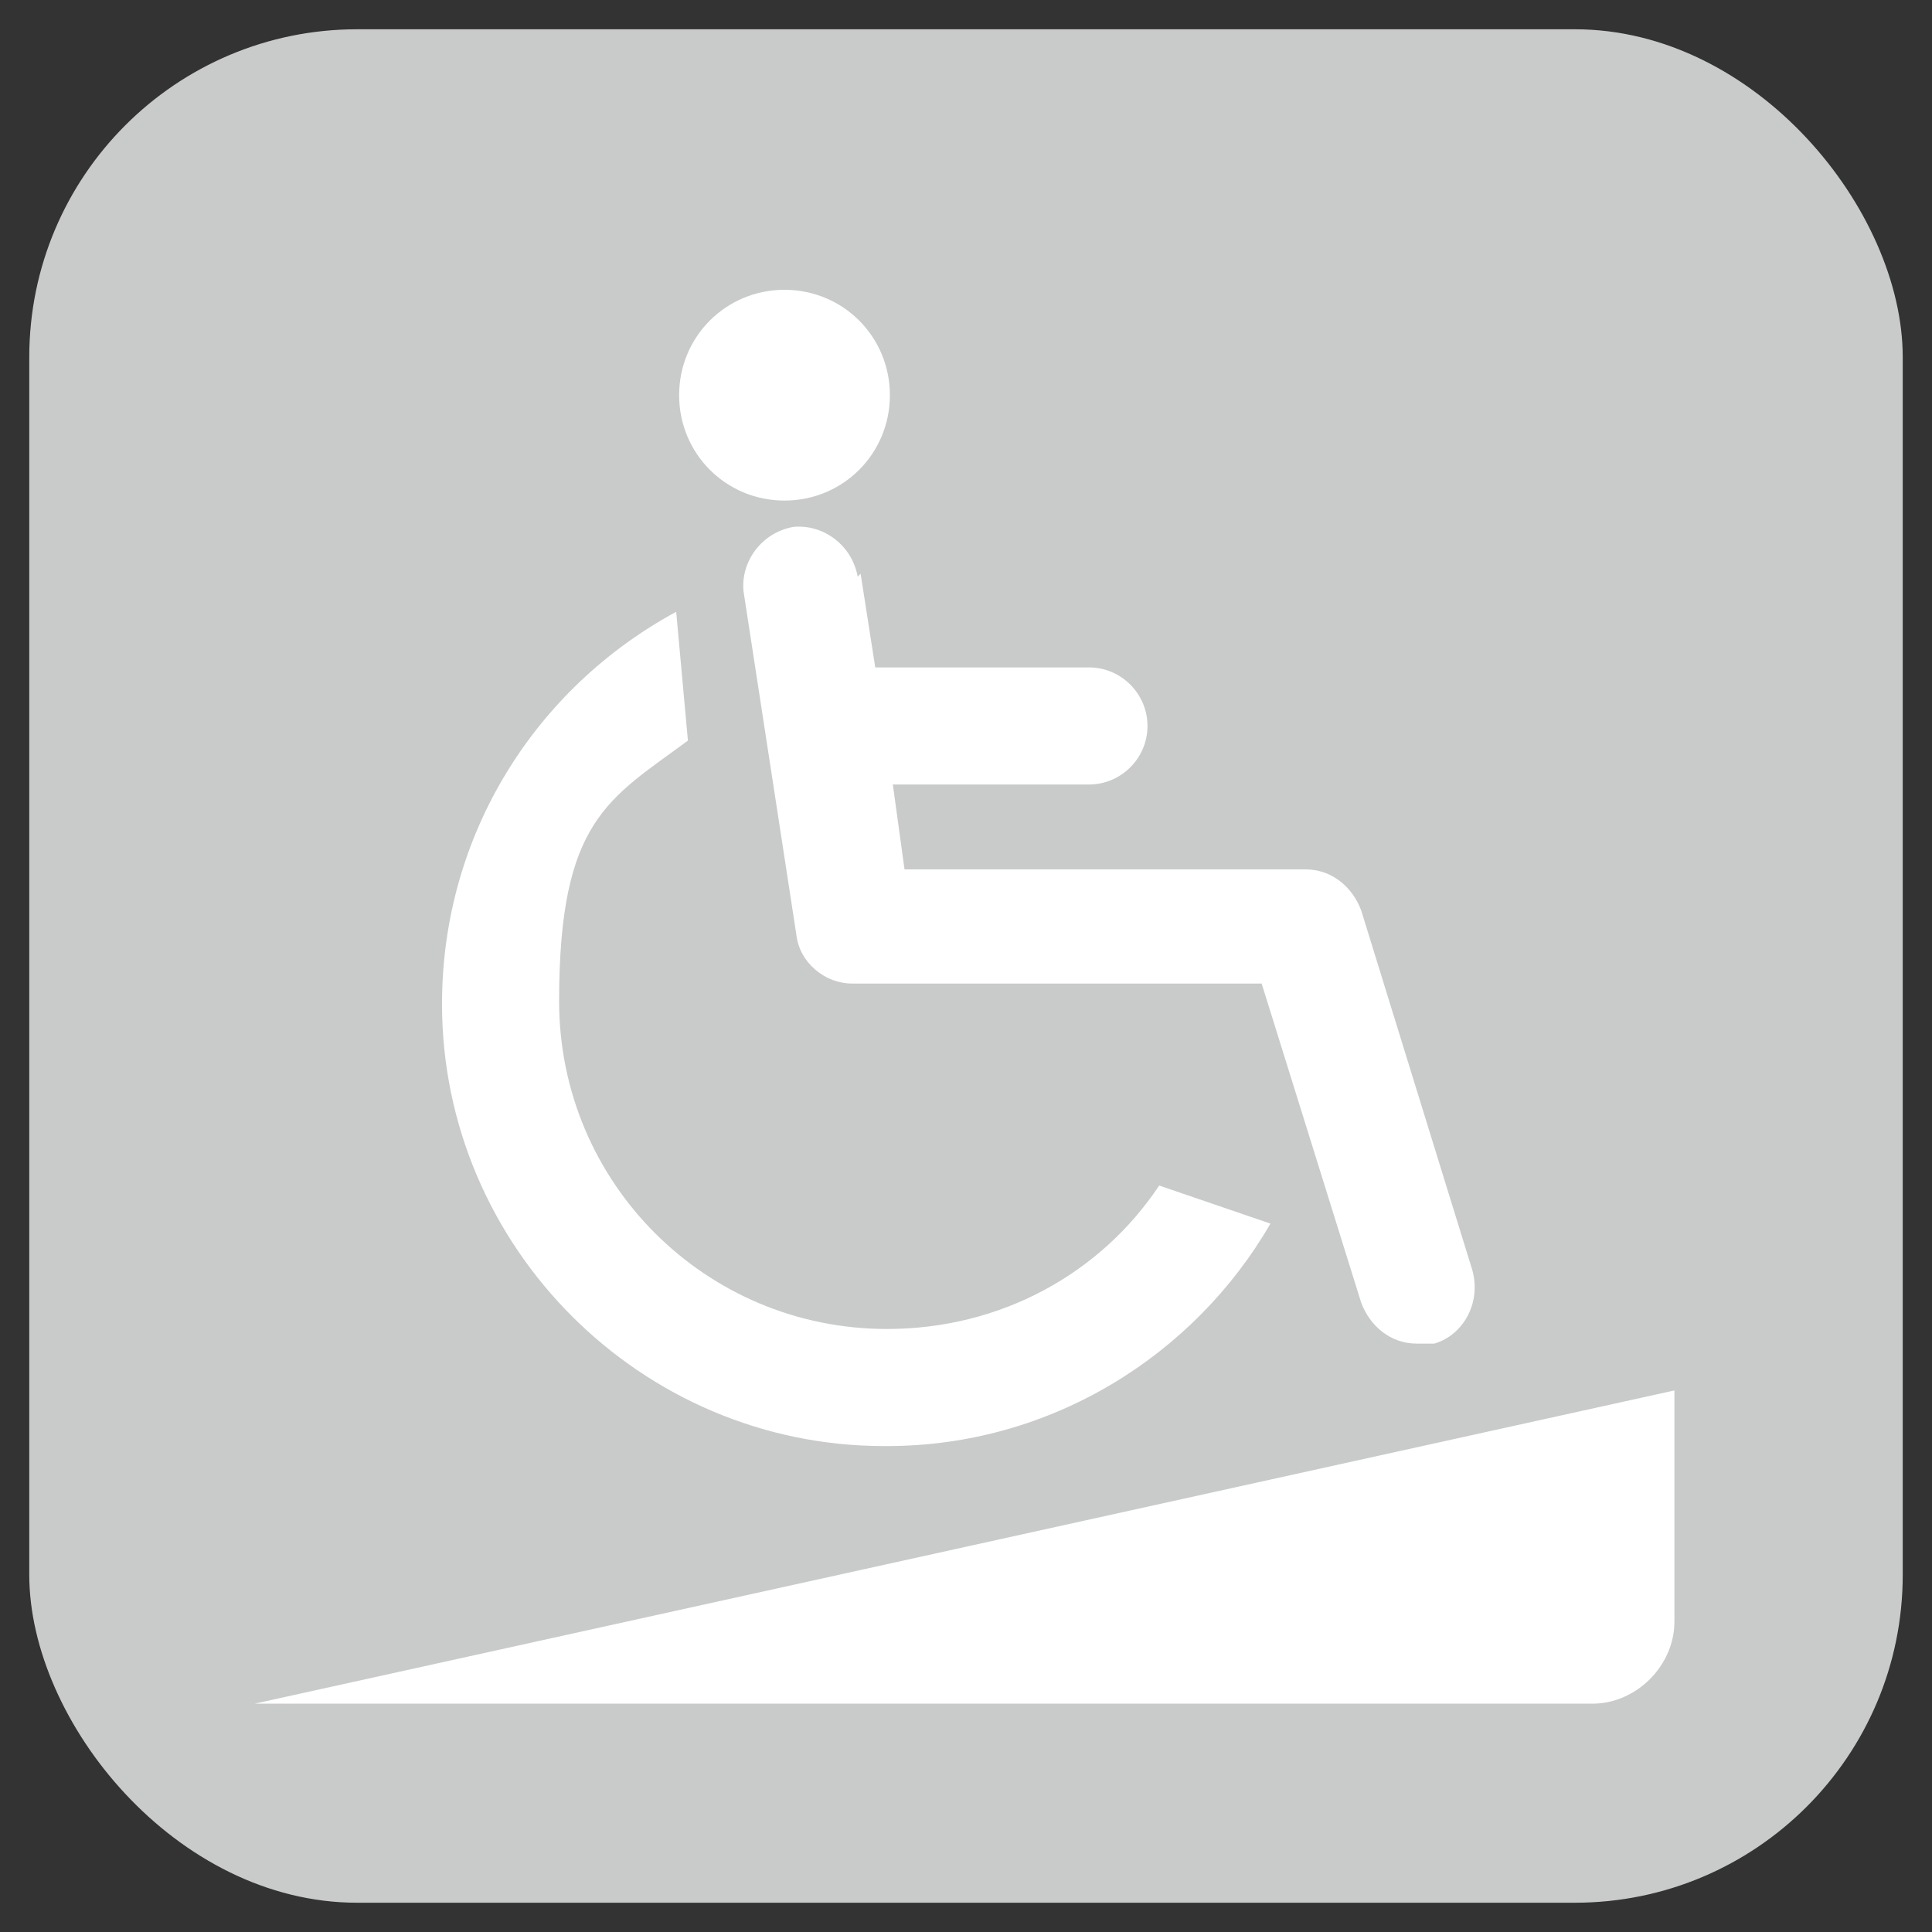
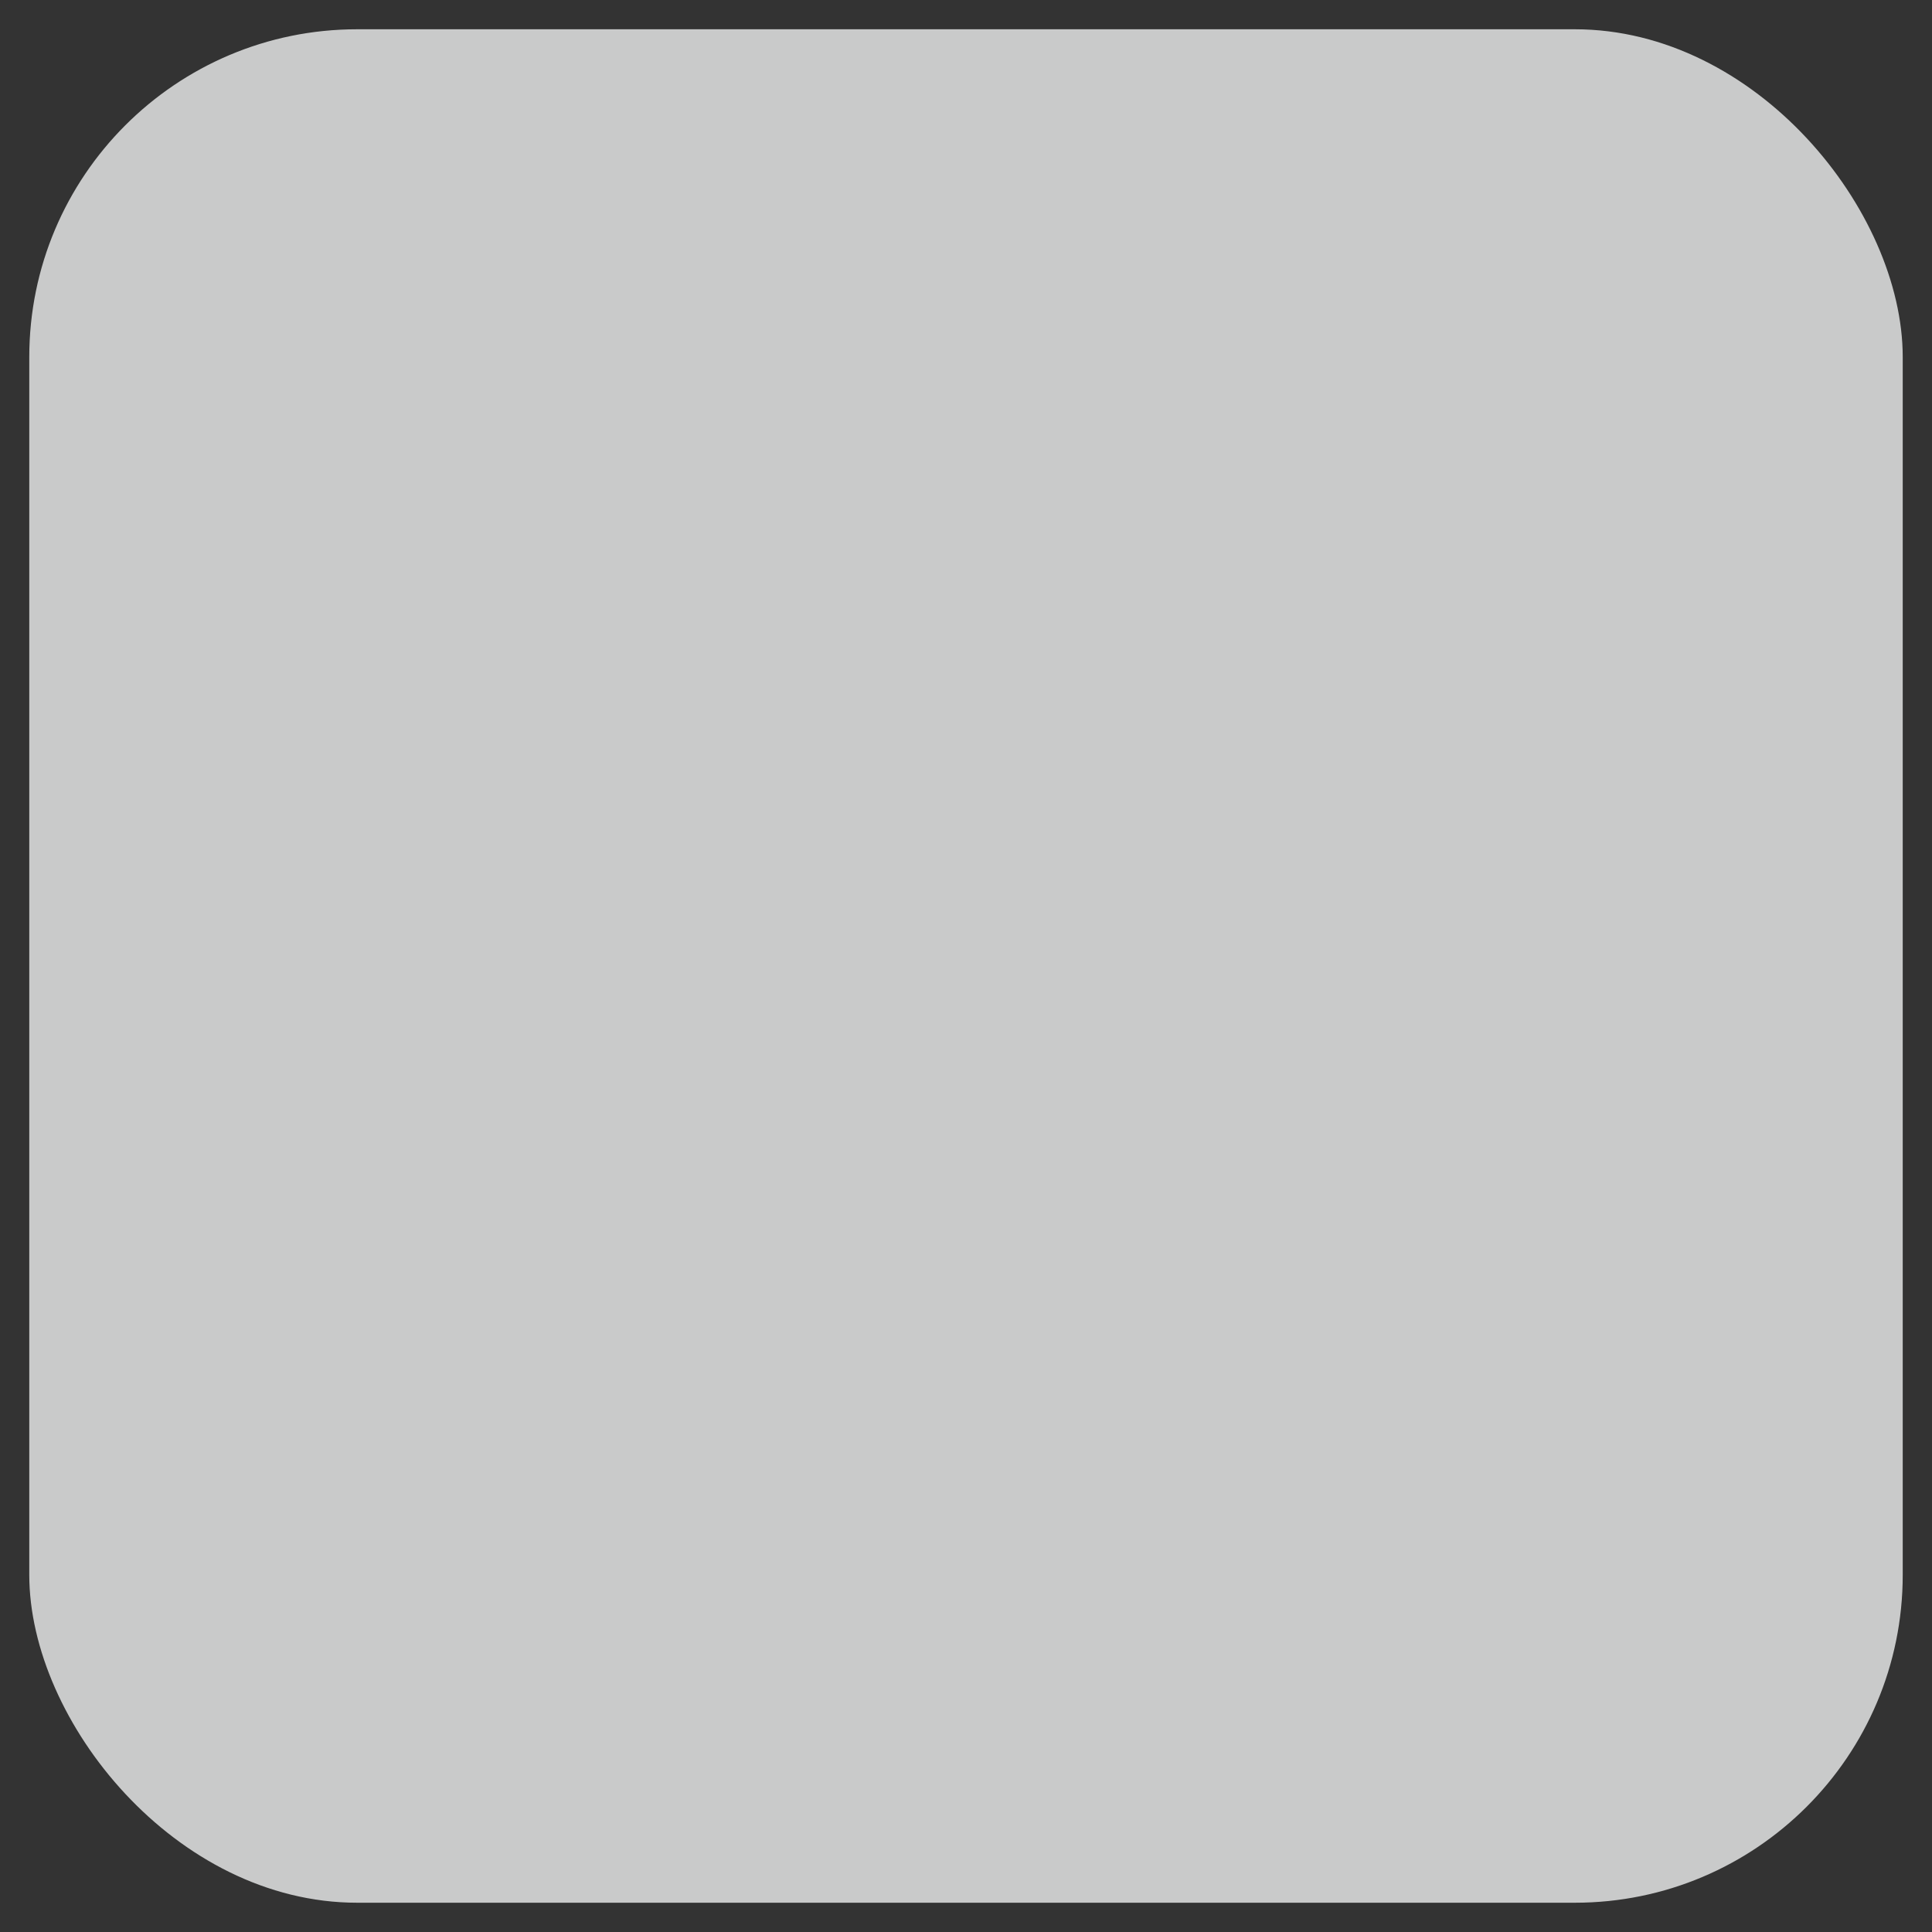
<svg xmlns="http://www.w3.org/2000/svg" version="1.1" viewBox="0 0 66 66">
  <rect x="0" y="0" width="66" height="66" fill="#333333" stroke="none" />
  <defs>
    <style>
      .cls-1 {
        fill: #c9caca;
      }

      .cls-2 {
        fill: #fff;
      }
    </style>
  </defs>
  <g>
    <g id="_レイヤー_1" data-name="レイヤー_1">
      <rect class="cls-1" x="1" y="1" width="64" height="64" rx="11.2" ry="11.2" />
-       <path class="cls-2" d="M23.2,13.5c0-2,1.6-3.6,3.6-3.6s3.6,1.6,3.6,3.6-1.6,3.6-3.6,3.6-3.6-1.6-3.6-3.6ZM29.3,19.7c-.2-1.1-1.2-1.8-2.2-1.7-1.1.2-1.8,1.2-1.7,2.2l1.8,11.7c.1,1,1,1.7,1.9,1.7h14l3.4,10.9c.3.8,1,1.4,1.9,1.4s.4,0,.6,0c1-.3,1.6-1.4,1.3-2.5l-3.8-12.3c-.3-.8-1-1.4-1.9-1.4h-13.7l-.4-2.9h6.7c1.1,0,2-.9,2-2s-.9-2-2-2h-7.3l-.5-3.2ZM30.3,49.4c5.6,0,10.5-3.1,13.1-7.6l-3.8-1.3c-2,3-5.4,4.9-9.3,4.9-6.2,0-11.2-5-11.2-11.2s1.7-6.9,4.4-8.9l-.4-4.4c-4.8,2.6-8,7.6-8,13.4,0,8.3,6.8,15.1,15.1,15.1ZM8.7,58.2h45.7c1.5,0,2.8-1.3,2.8-2.8v-7.9l-48.5,10.7Z" />
    </g>
  </g>
</svg>